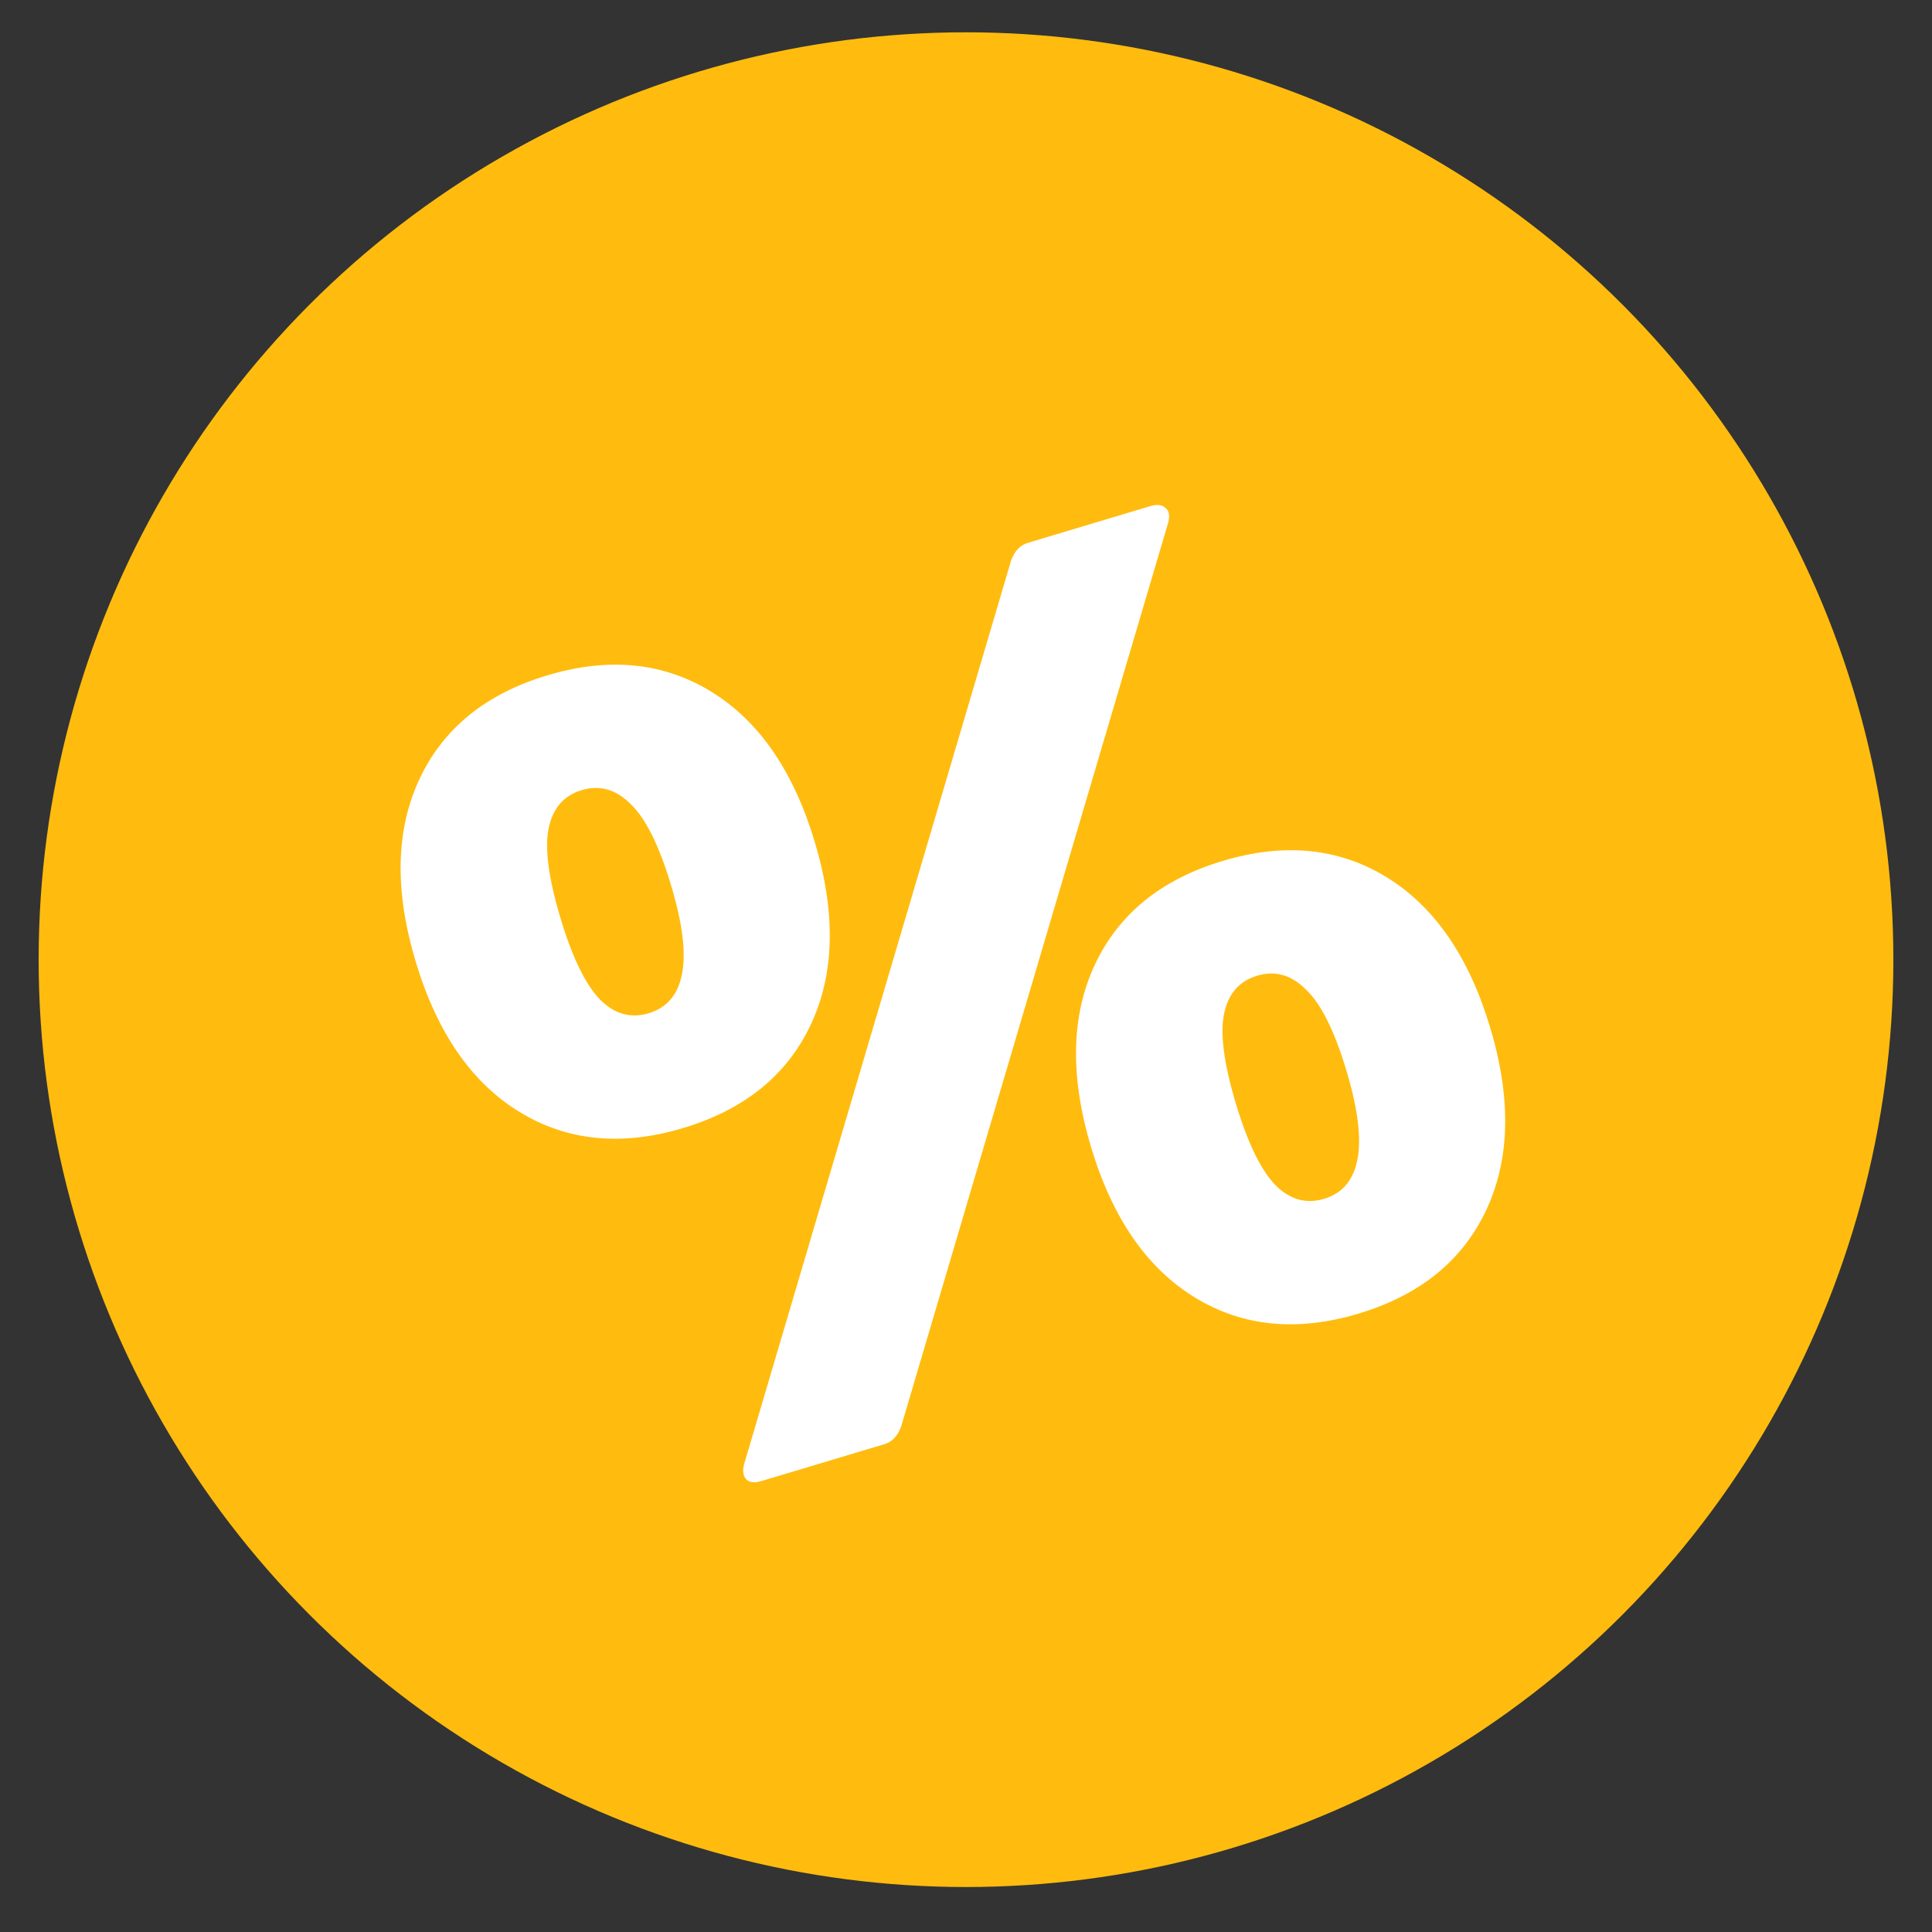
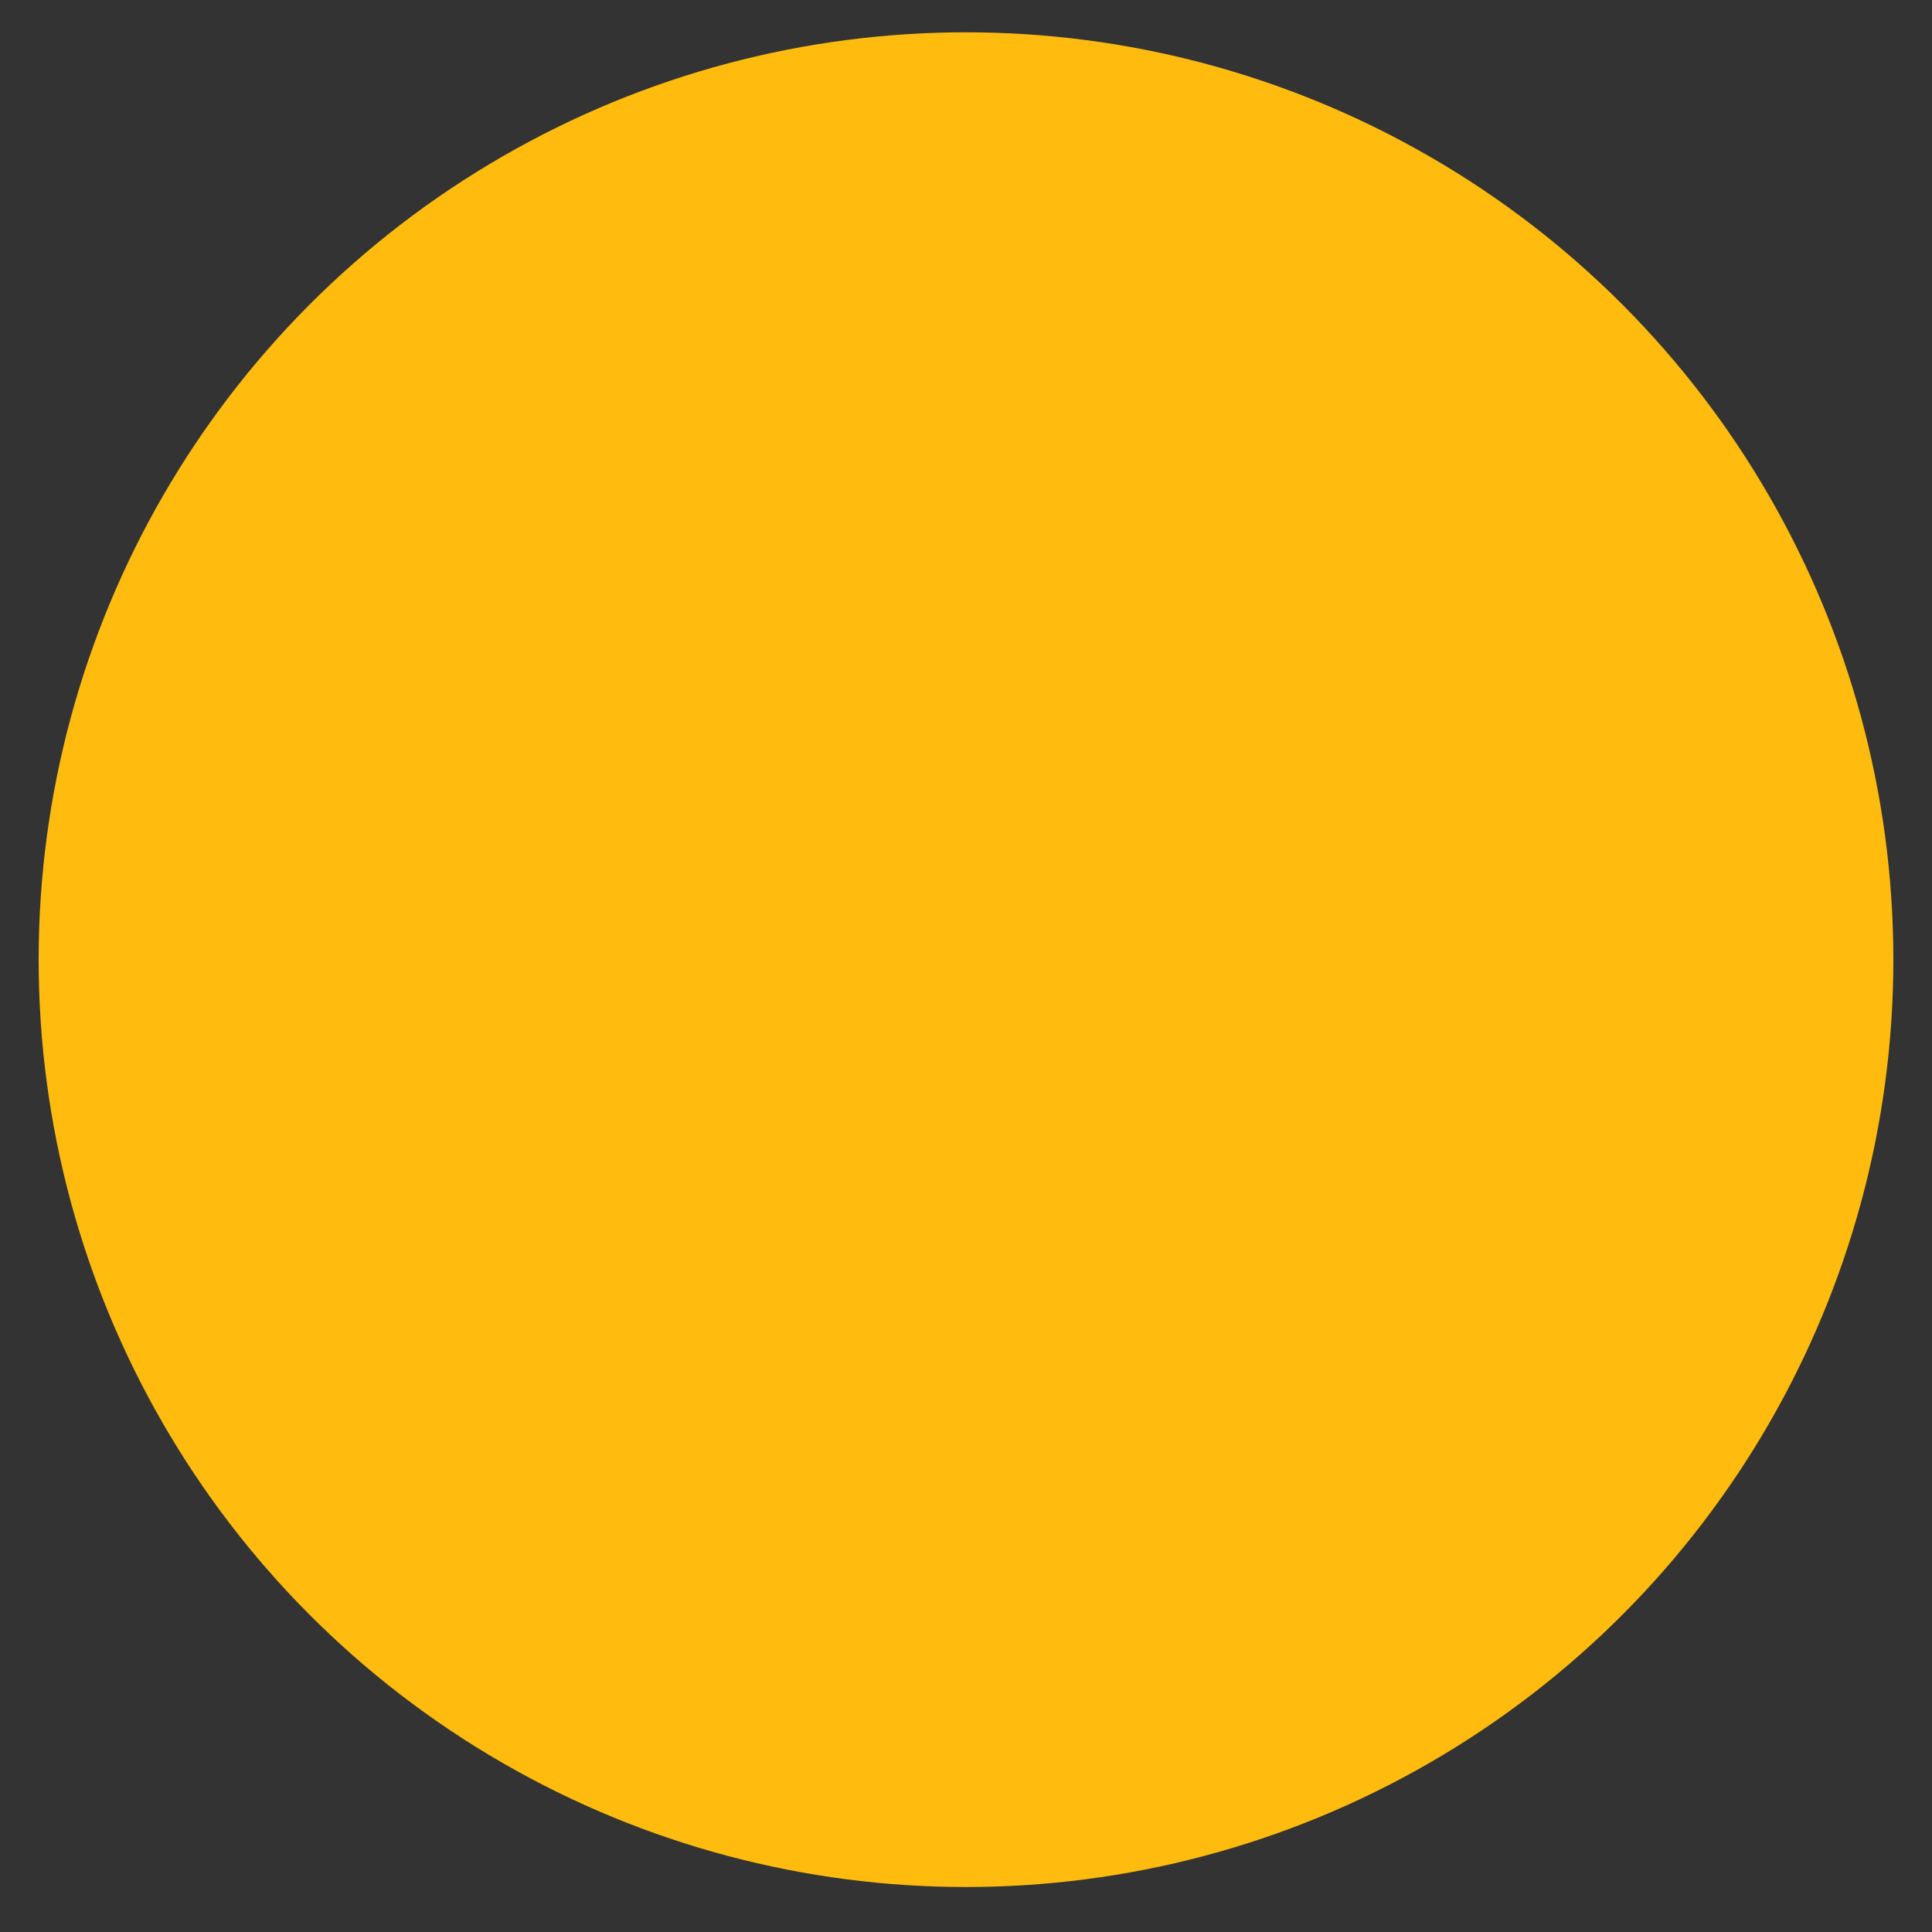
<svg xmlns="http://www.w3.org/2000/svg" width="75" height="75" viewBox="0 0 75 75" fill="none">
  <rect x="0" y="0" width="75" height="75" fill="#333333" stroke="none" />
  <circle cx="37.5" cy="37.254" r="36" fill="#FFBC0E" />
-   <path d="M29.584 57.487C29.306 57.571 29.105 57.555 28.98 57.441C28.847 57.3 28.816 57.097 28.888 56.834L39.248 21.769C39.379 21.397 39.597 21.165 39.902 21.073L44.649 19.649C44.927 19.566 45.133 19.595 45.266 19.737C45.391 19.85 45.417 20.039 45.345 20.303L34.985 55.367C34.854 55.739 34.636 55.971 34.331 56.063L29.584 57.487ZM52.738 50.994C50.35 51.711 48.229 51.5 46.374 50.361C44.52 49.223 43.18 47.28 42.355 44.532C41.531 41.783 41.579 39.423 42.501 37.452C43.423 35.481 45.077 34.137 47.465 33.421C49.852 32.704 51.974 32.915 53.828 34.053C55.683 35.192 57.022 37.135 57.847 39.884C58.672 42.632 58.623 44.992 57.701 46.963C56.78 48.934 55.125 50.278 52.738 50.994ZM51.401 46.538C52.095 46.33 52.522 45.839 52.683 45.064C52.864 44.254 52.725 43.085 52.267 41.558C51.8 40.003 51.273 38.951 50.684 38.401C50.123 37.843 49.496 37.668 48.802 37.877C48.108 38.085 47.68 38.576 47.519 39.351C47.358 40.125 47.511 41.29 47.977 42.845C48.436 44.372 48.949 45.428 49.518 46.014C50.079 46.572 50.707 46.747 51.401 46.538ZM26.518 43.791C24.131 44.507 22.01 44.296 20.155 43.158C18.3 42.02 16.961 40.076 16.136 37.328C15.312 34.579 15.36 32.219 16.282 30.248C17.203 28.277 18.858 26.933 21.246 26.217C23.633 25.501 25.754 25.712 27.609 26.85C29.463 27.988 30.803 29.931 31.628 32.68C32.452 35.428 32.404 37.788 31.482 39.759C30.561 41.731 28.906 43.074 26.518 43.791ZM25.181 39.335C25.875 39.127 26.303 38.635 26.464 37.861C26.645 37.05 26.506 35.881 26.047 34.354C25.581 32.8 25.053 31.747 24.465 31.198C23.904 30.64 23.277 30.465 22.583 30.673C21.889 30.881 21.461 31.373 21.3 32.147C21.139 32.922 21.292 34.086 21.758 35.641C22.216 37.168 22.73 38.224 23.299 38.81C23.86 39.368 24.487 39.543 25.181 39.335Z" fill="white" />
</svg>